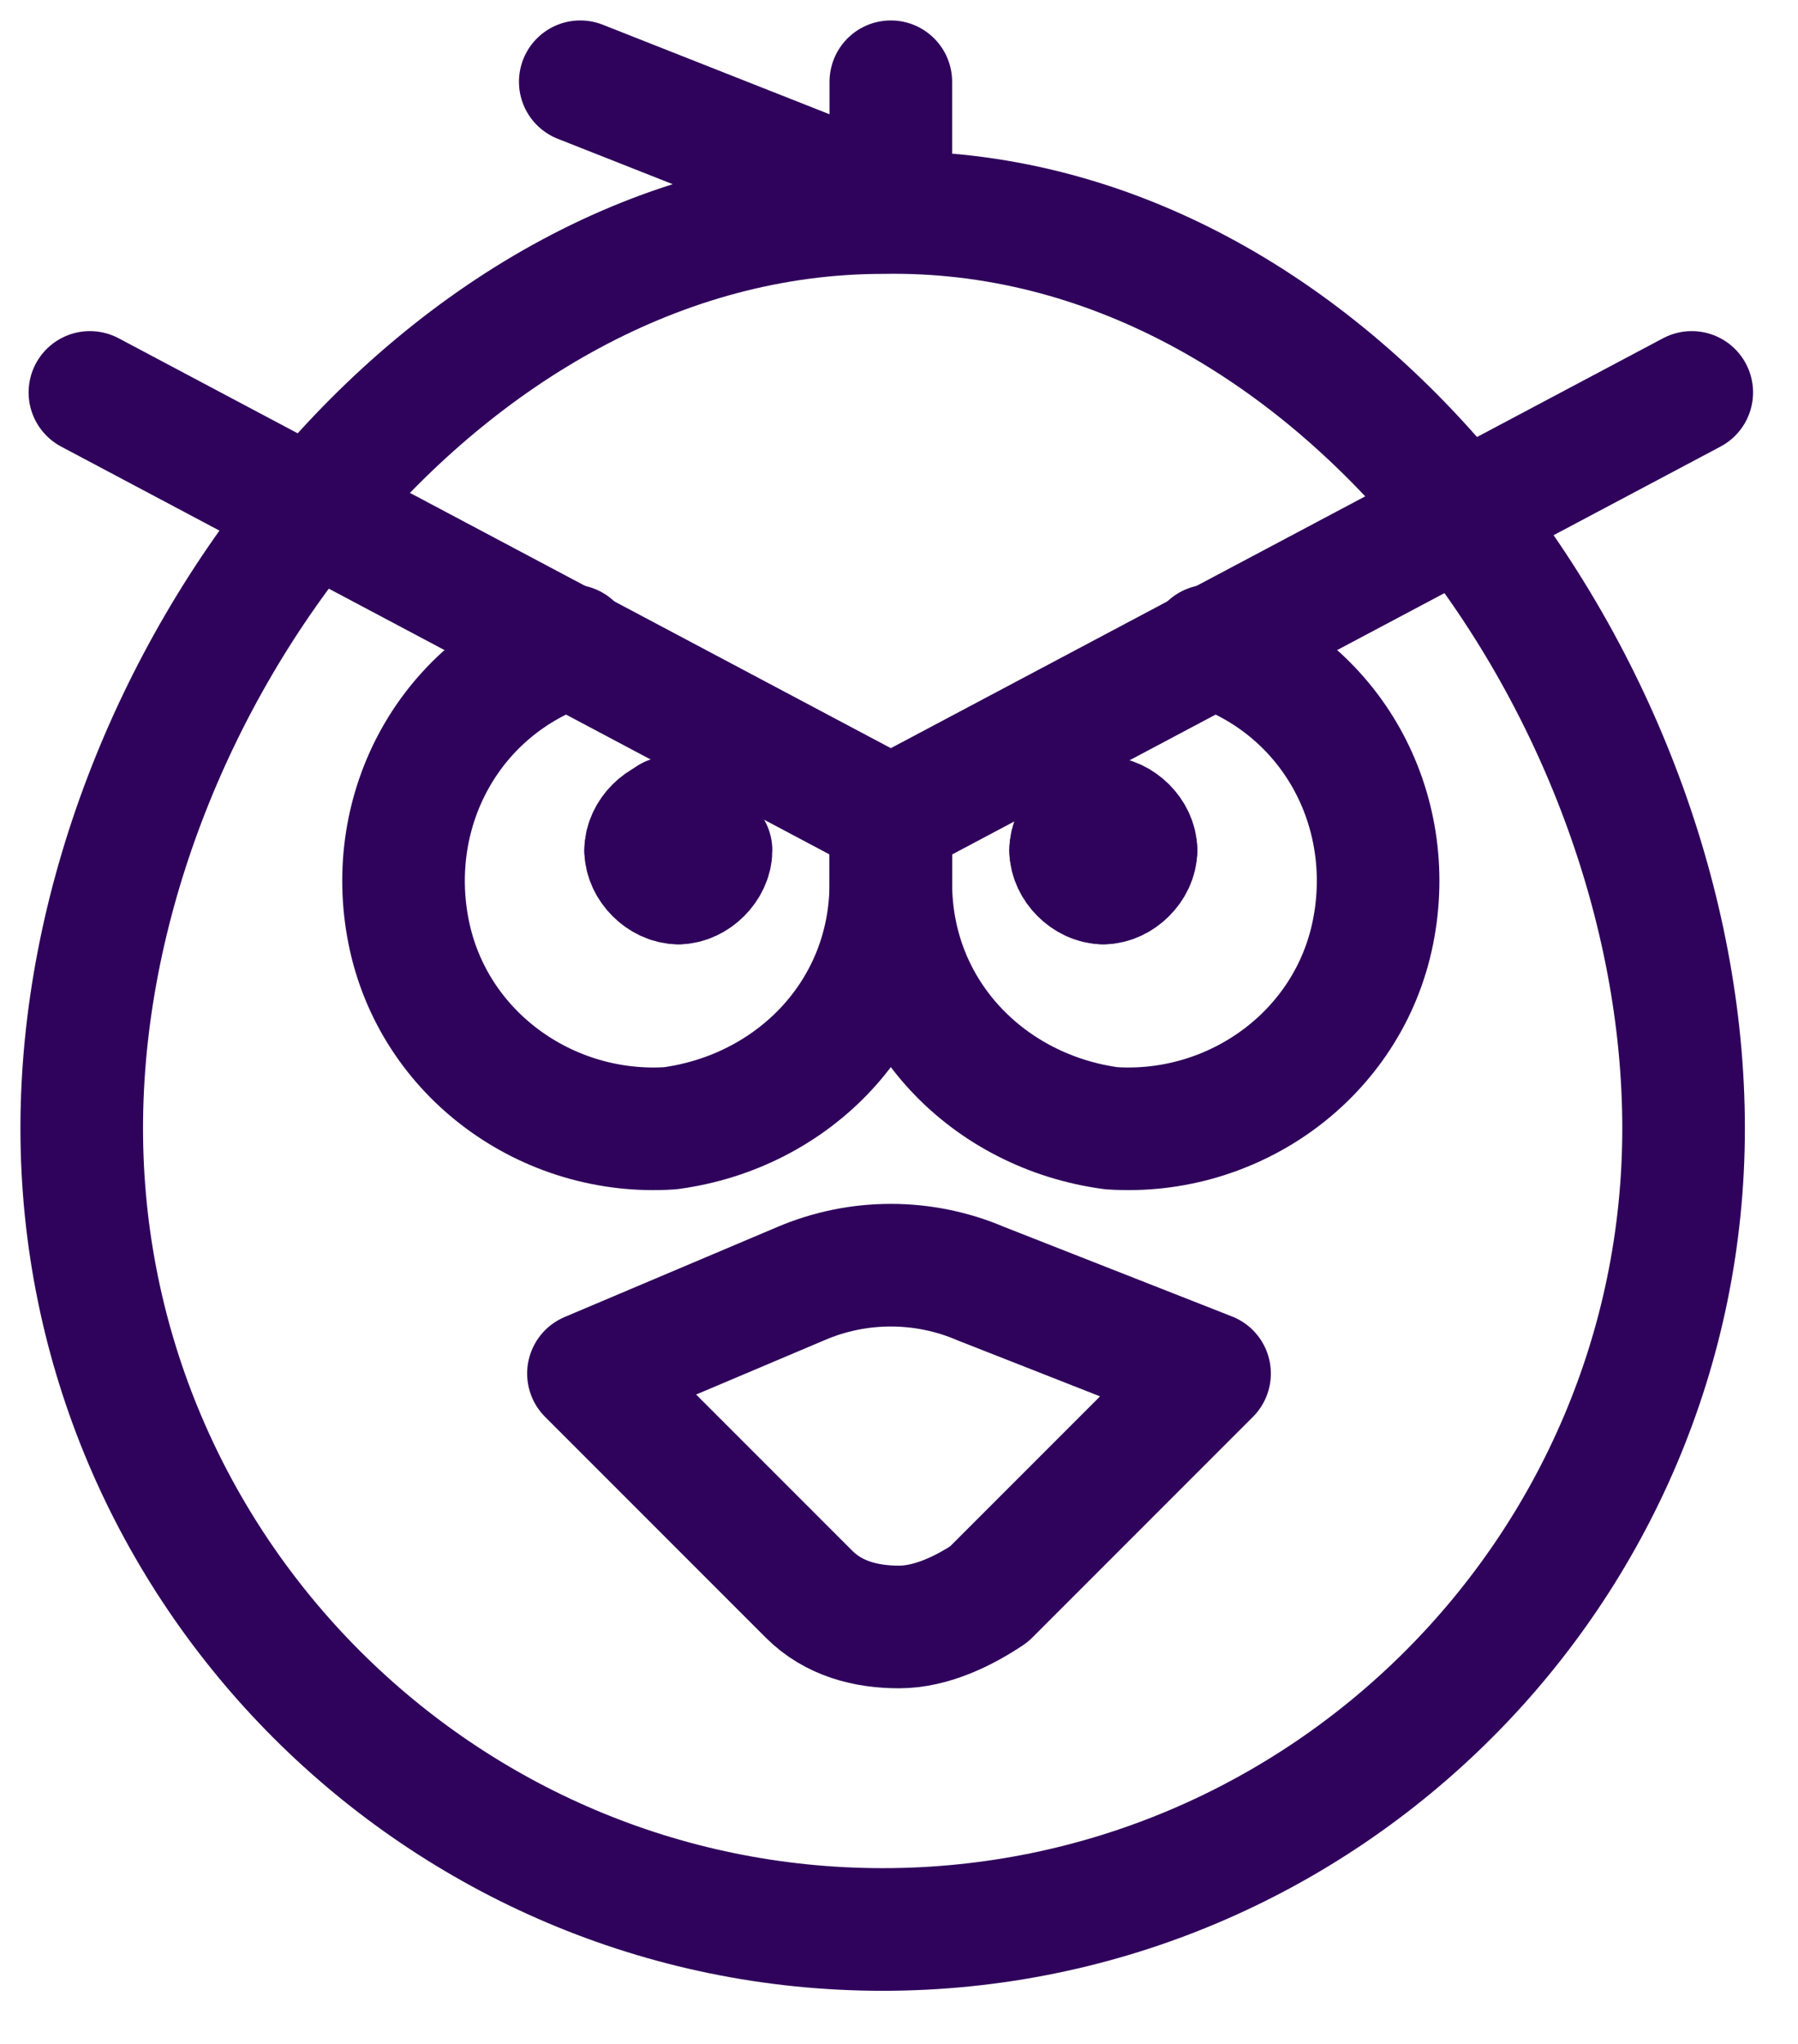
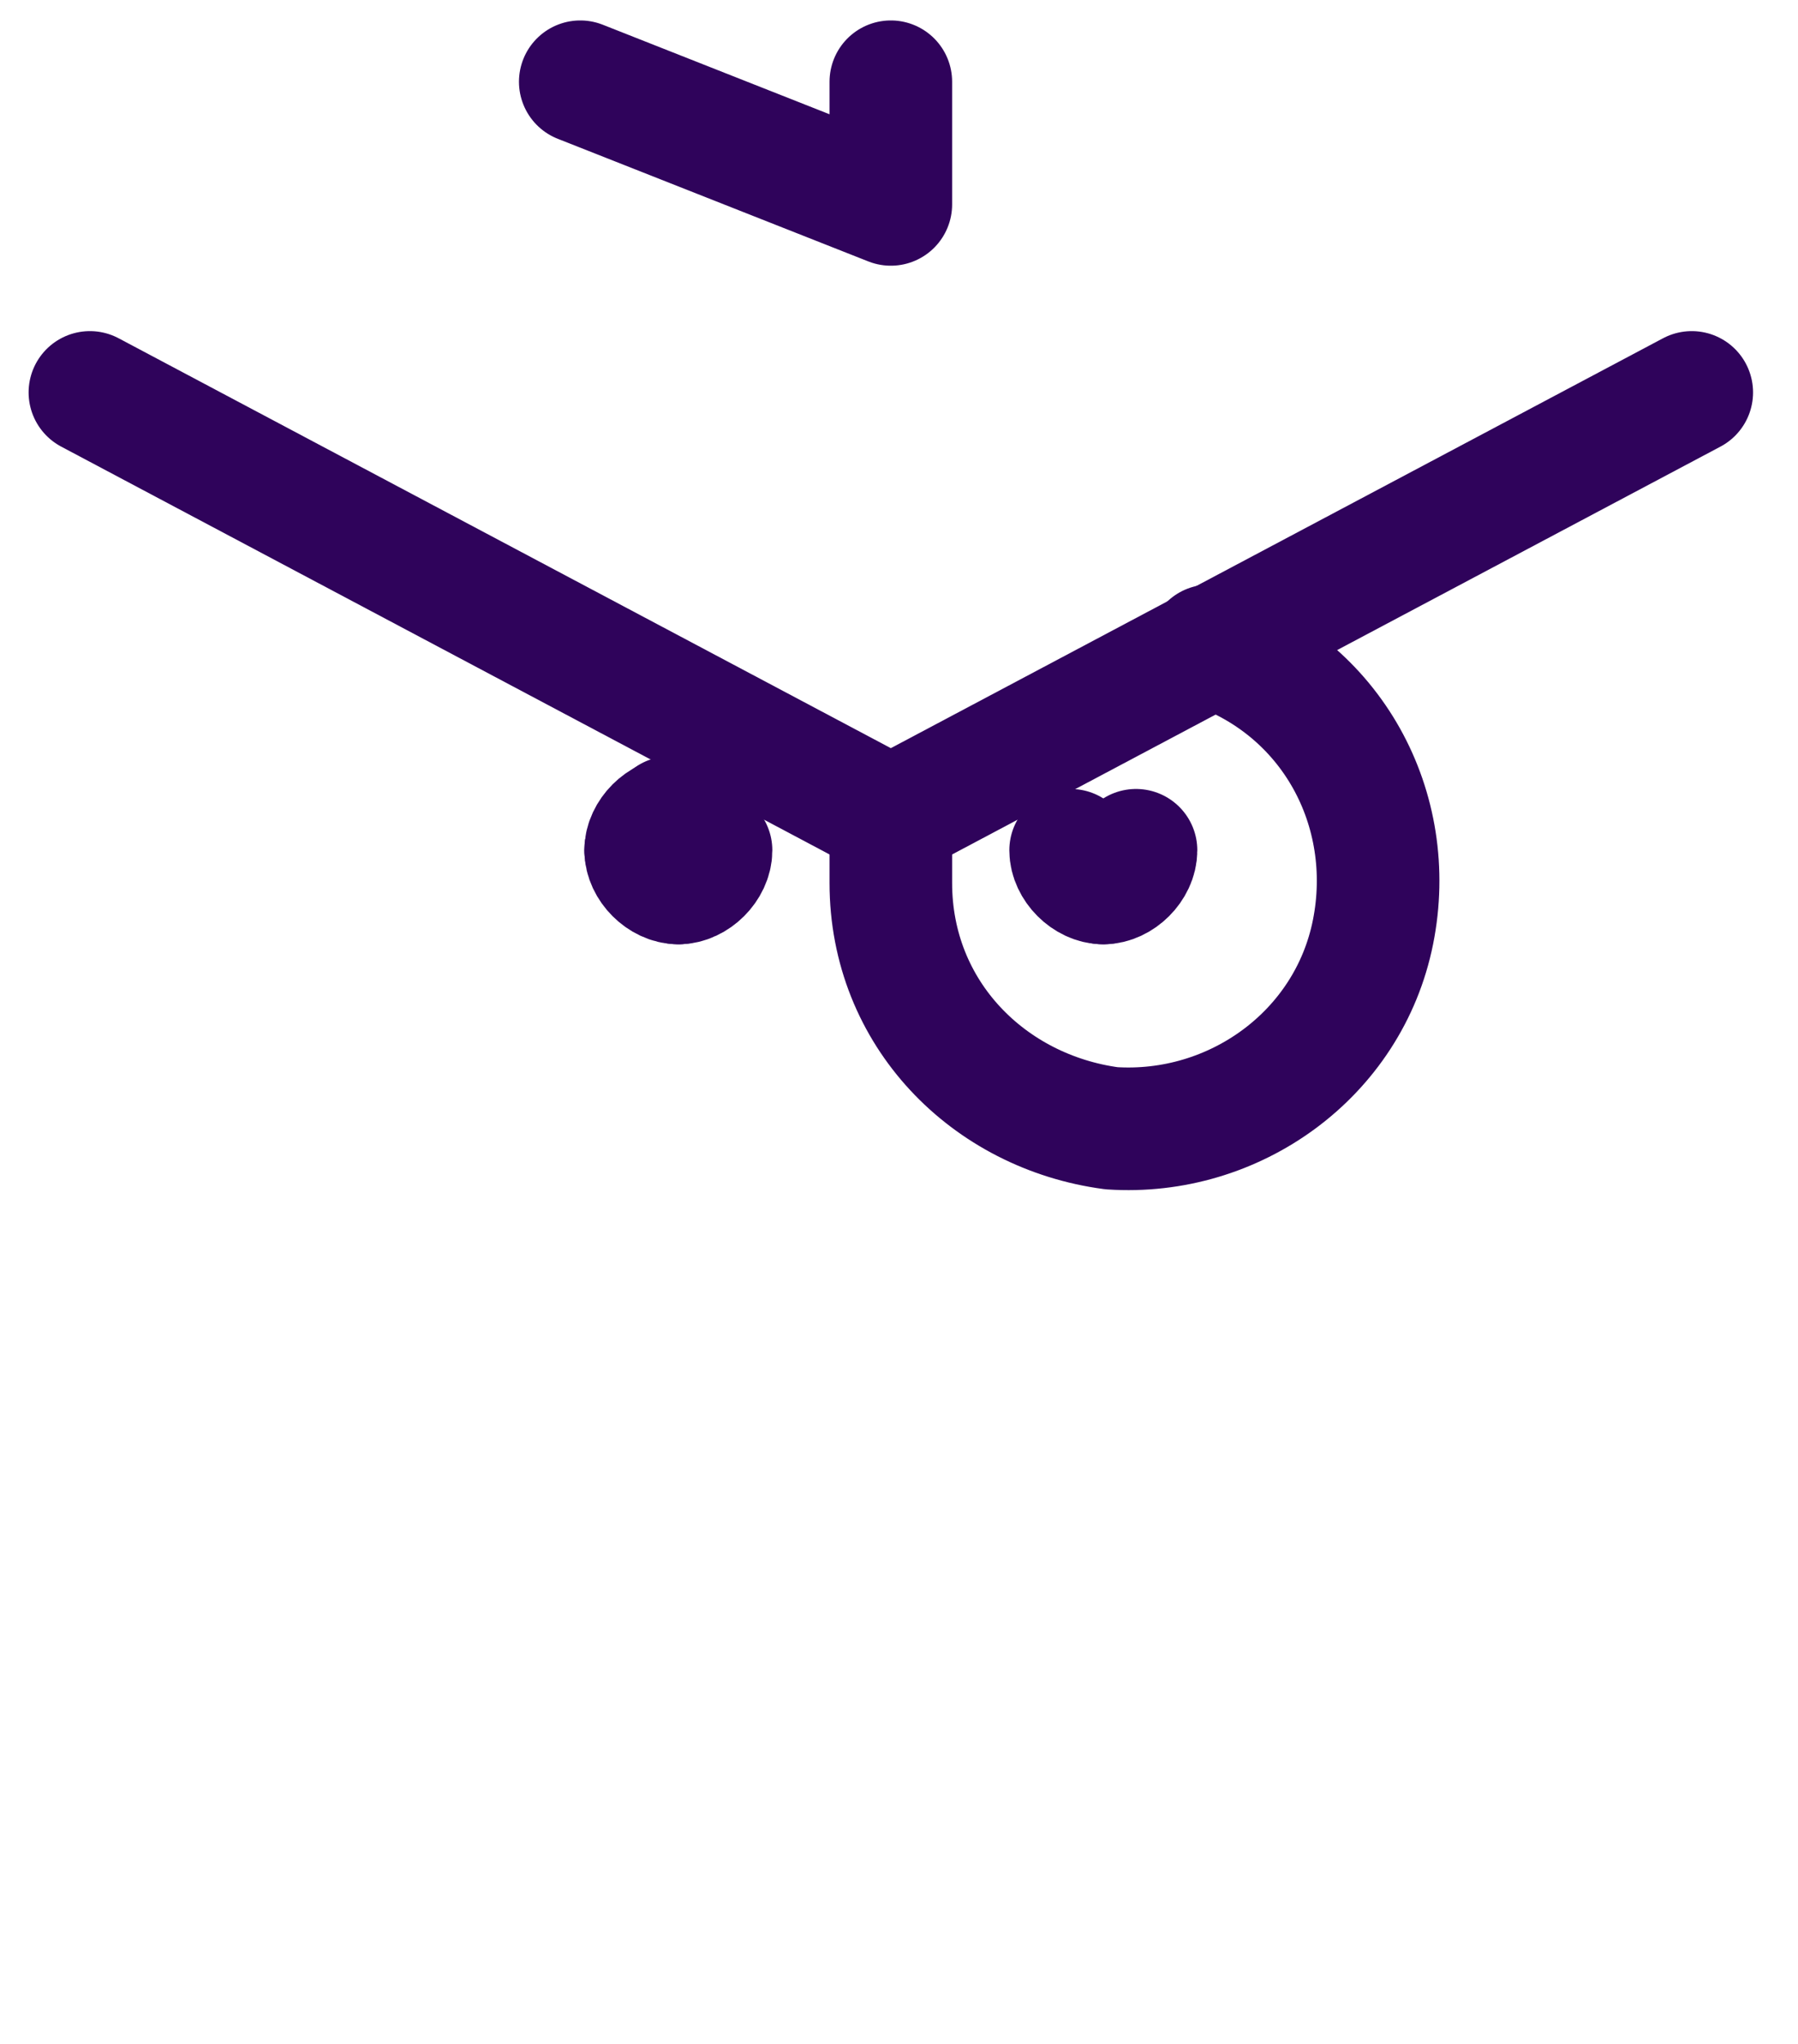
<svg xmlns="http://www.w3.org/2000/svg" viewBox="0 0 22 25" fill="none">
-   <path d="M20.6 13.8C20.6 19.2 16.2 23.6 10.8 23.6C5.4 23.6 1 19.2 1 13.8C1 8.4 5.4 2.6 10.8 2.6C16.3 2.5 20.6 8.4 20.6 13.8Z" stroke="#2F035B" stroke-width="1.5" stroke-linecap="round" stroke-linejoin="round" />
  <path d="M1.1 4.8L10.9 10L20.7 4.8" stroke="#2F035B" stroke-width="1.5" stroke-linecap="round" stroke-linejoin="round" />
-   <path d="M13.5 10C13.7 10 13.9 10.2 13.9 10.4" stroke="#2F035B" stroke-width="1.5" stroke-linecap="round" stroke-linejoin="round" />
-   <path d="M13.1 10.4C13.1 10.2 13.3 10 13.5 10" stroke="#2F035B" stroke-width="1.5" stroke-linecap="round" stroke-linejoin="round" />
  <path d="M13.5 10.8C13.3 10.8 13.1 10.6 13.1 10.4" stroke="#2F035B" stroke-width="1.5" stroke-linecap="round" stroke-linejoin="round" />
  <path d="M13.9 10.4C13.9 10.6 13.7 10.8 13.5 10.8" stroke="#2F035B" stroke-width="1.5" stroke-linecap="round" stroke-linejoin="round" />
  <path d="M8.3 10C8.1 10 7.9 10.2 7.9 10.4" stroke="#2F035B" stroke-width="1.5" stroke-linecap="round" stroke-linejoin="round" />
  <path d="M8.6 10.4C8.6 10.2 8.4 10 8.2 10" stroke="#2F035B" stroke-width="1.5" stroke-linecap="round" stroke-linejoin="round" />
  <path d="M8.3 10.8C8.5 10.8 8.7 10.6 8.7 10.4" stroke="#2F035B" stroke-width="1.5" stroke-linecap="round" stroke-linejoin="round" />
  <path d="M7.9 10.4C7.9 10.6 8.1 10.8 8.3 10.8" stroke="#2F035B" stroke-width="1.5" stroke-linecap="round" stroke-linejoin="round" />
-   <path d="M12 15.7C11.3 15.4 10.5 15.4 9.8 15.7L7.2 16.8L9.9 19.5C10.2 19.8 10.6 19.9 11 19.9C11.4 19.9 11.8 19.7 12.1 19.5L14.8 16.8L12 15.7Z" stroke="#2F035B" stroke-width="1.5" stroke-linecap="round" stroke-linejoin="round" />
  <path d="M10.9 1V2.5L7.1 1" stroke="#2F035B" stroke-width="1.5" stroke-linecap="round" stroke-linejoin="round" />
-   <path d="M7 7.9C5.5 8.4 4.7 9.9 5 11.4C5.3 12.9 6.7 13.9 8.2 13.8C9.7 13.6 10.9 12.4 10.9 10.8V10" stroke="#2F035B" stroke-width="1.5" stroke-linecap="round" stroke-linejoin="round" />
  <path d="M14.8 7.9C16.3 8.4 17.1 9.9 16.8 11.4C16.5 12.9 15.1 13.9 13.6 13.8C12.1 13.6 10.9 12.4 10.9 10.8V10" stroke="#2F035B" stroke-width="1.5" stroke-linecap="round" stroke-linejoin="round" />
</svg>